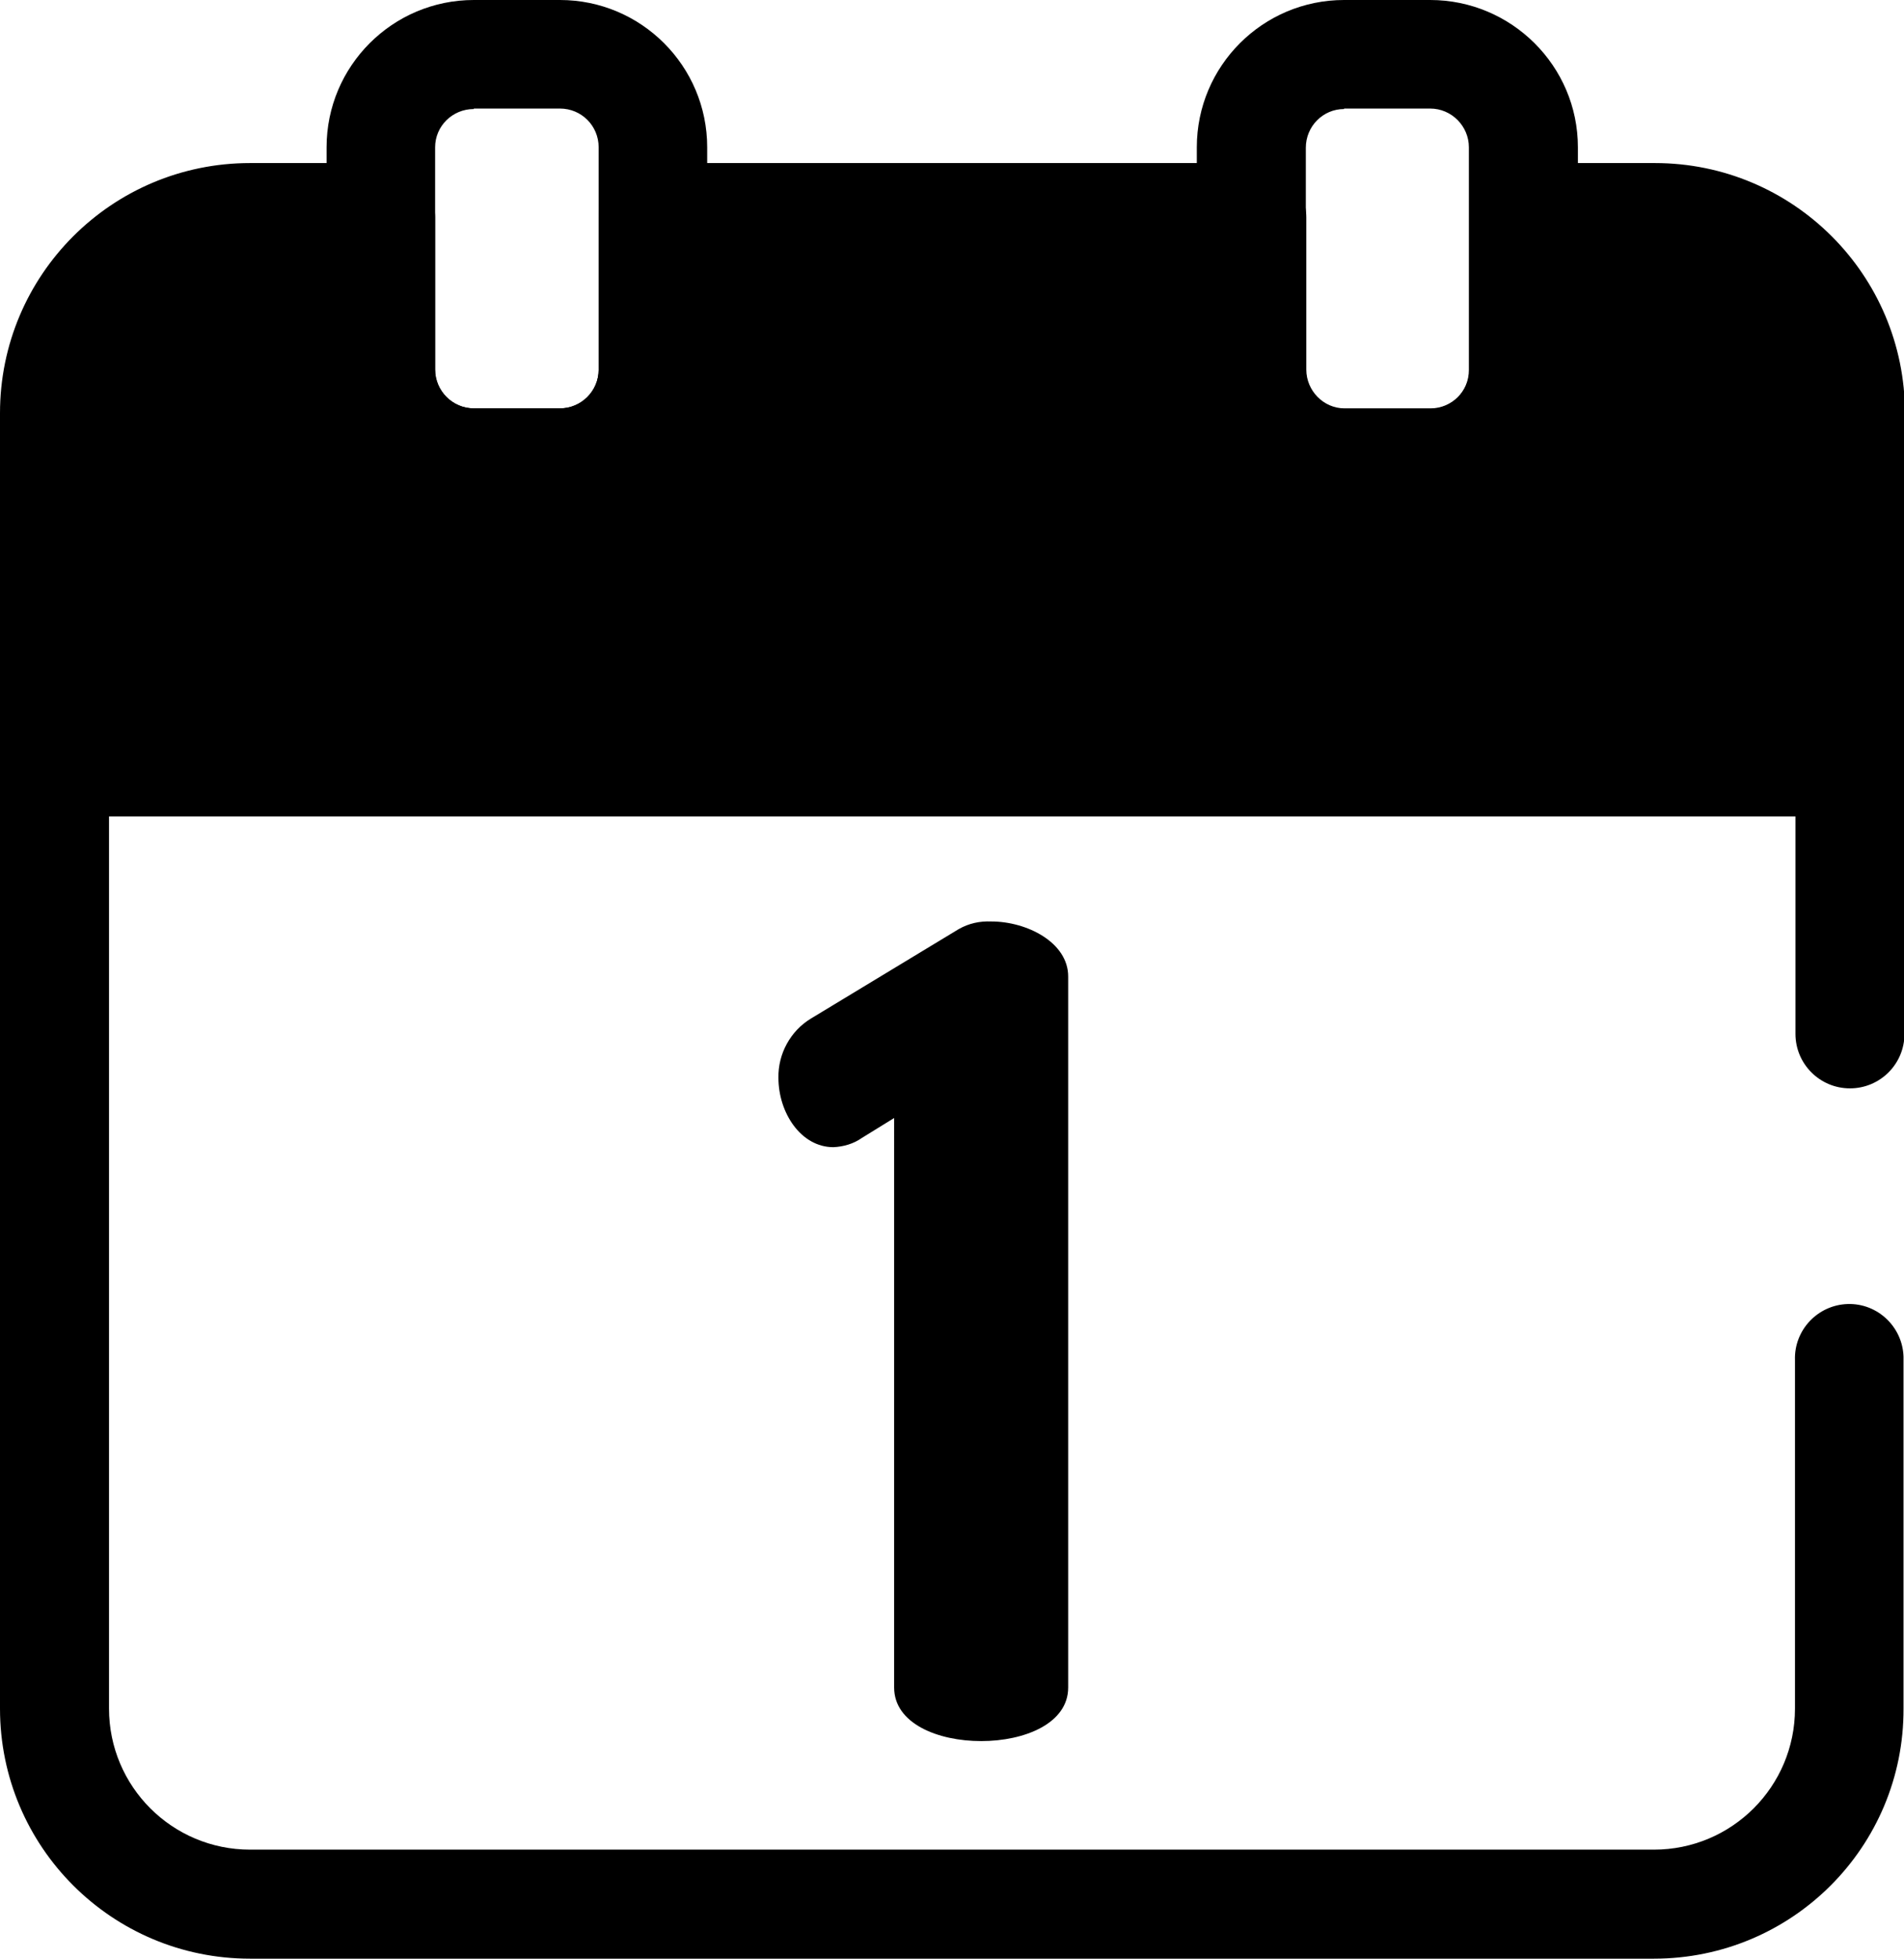
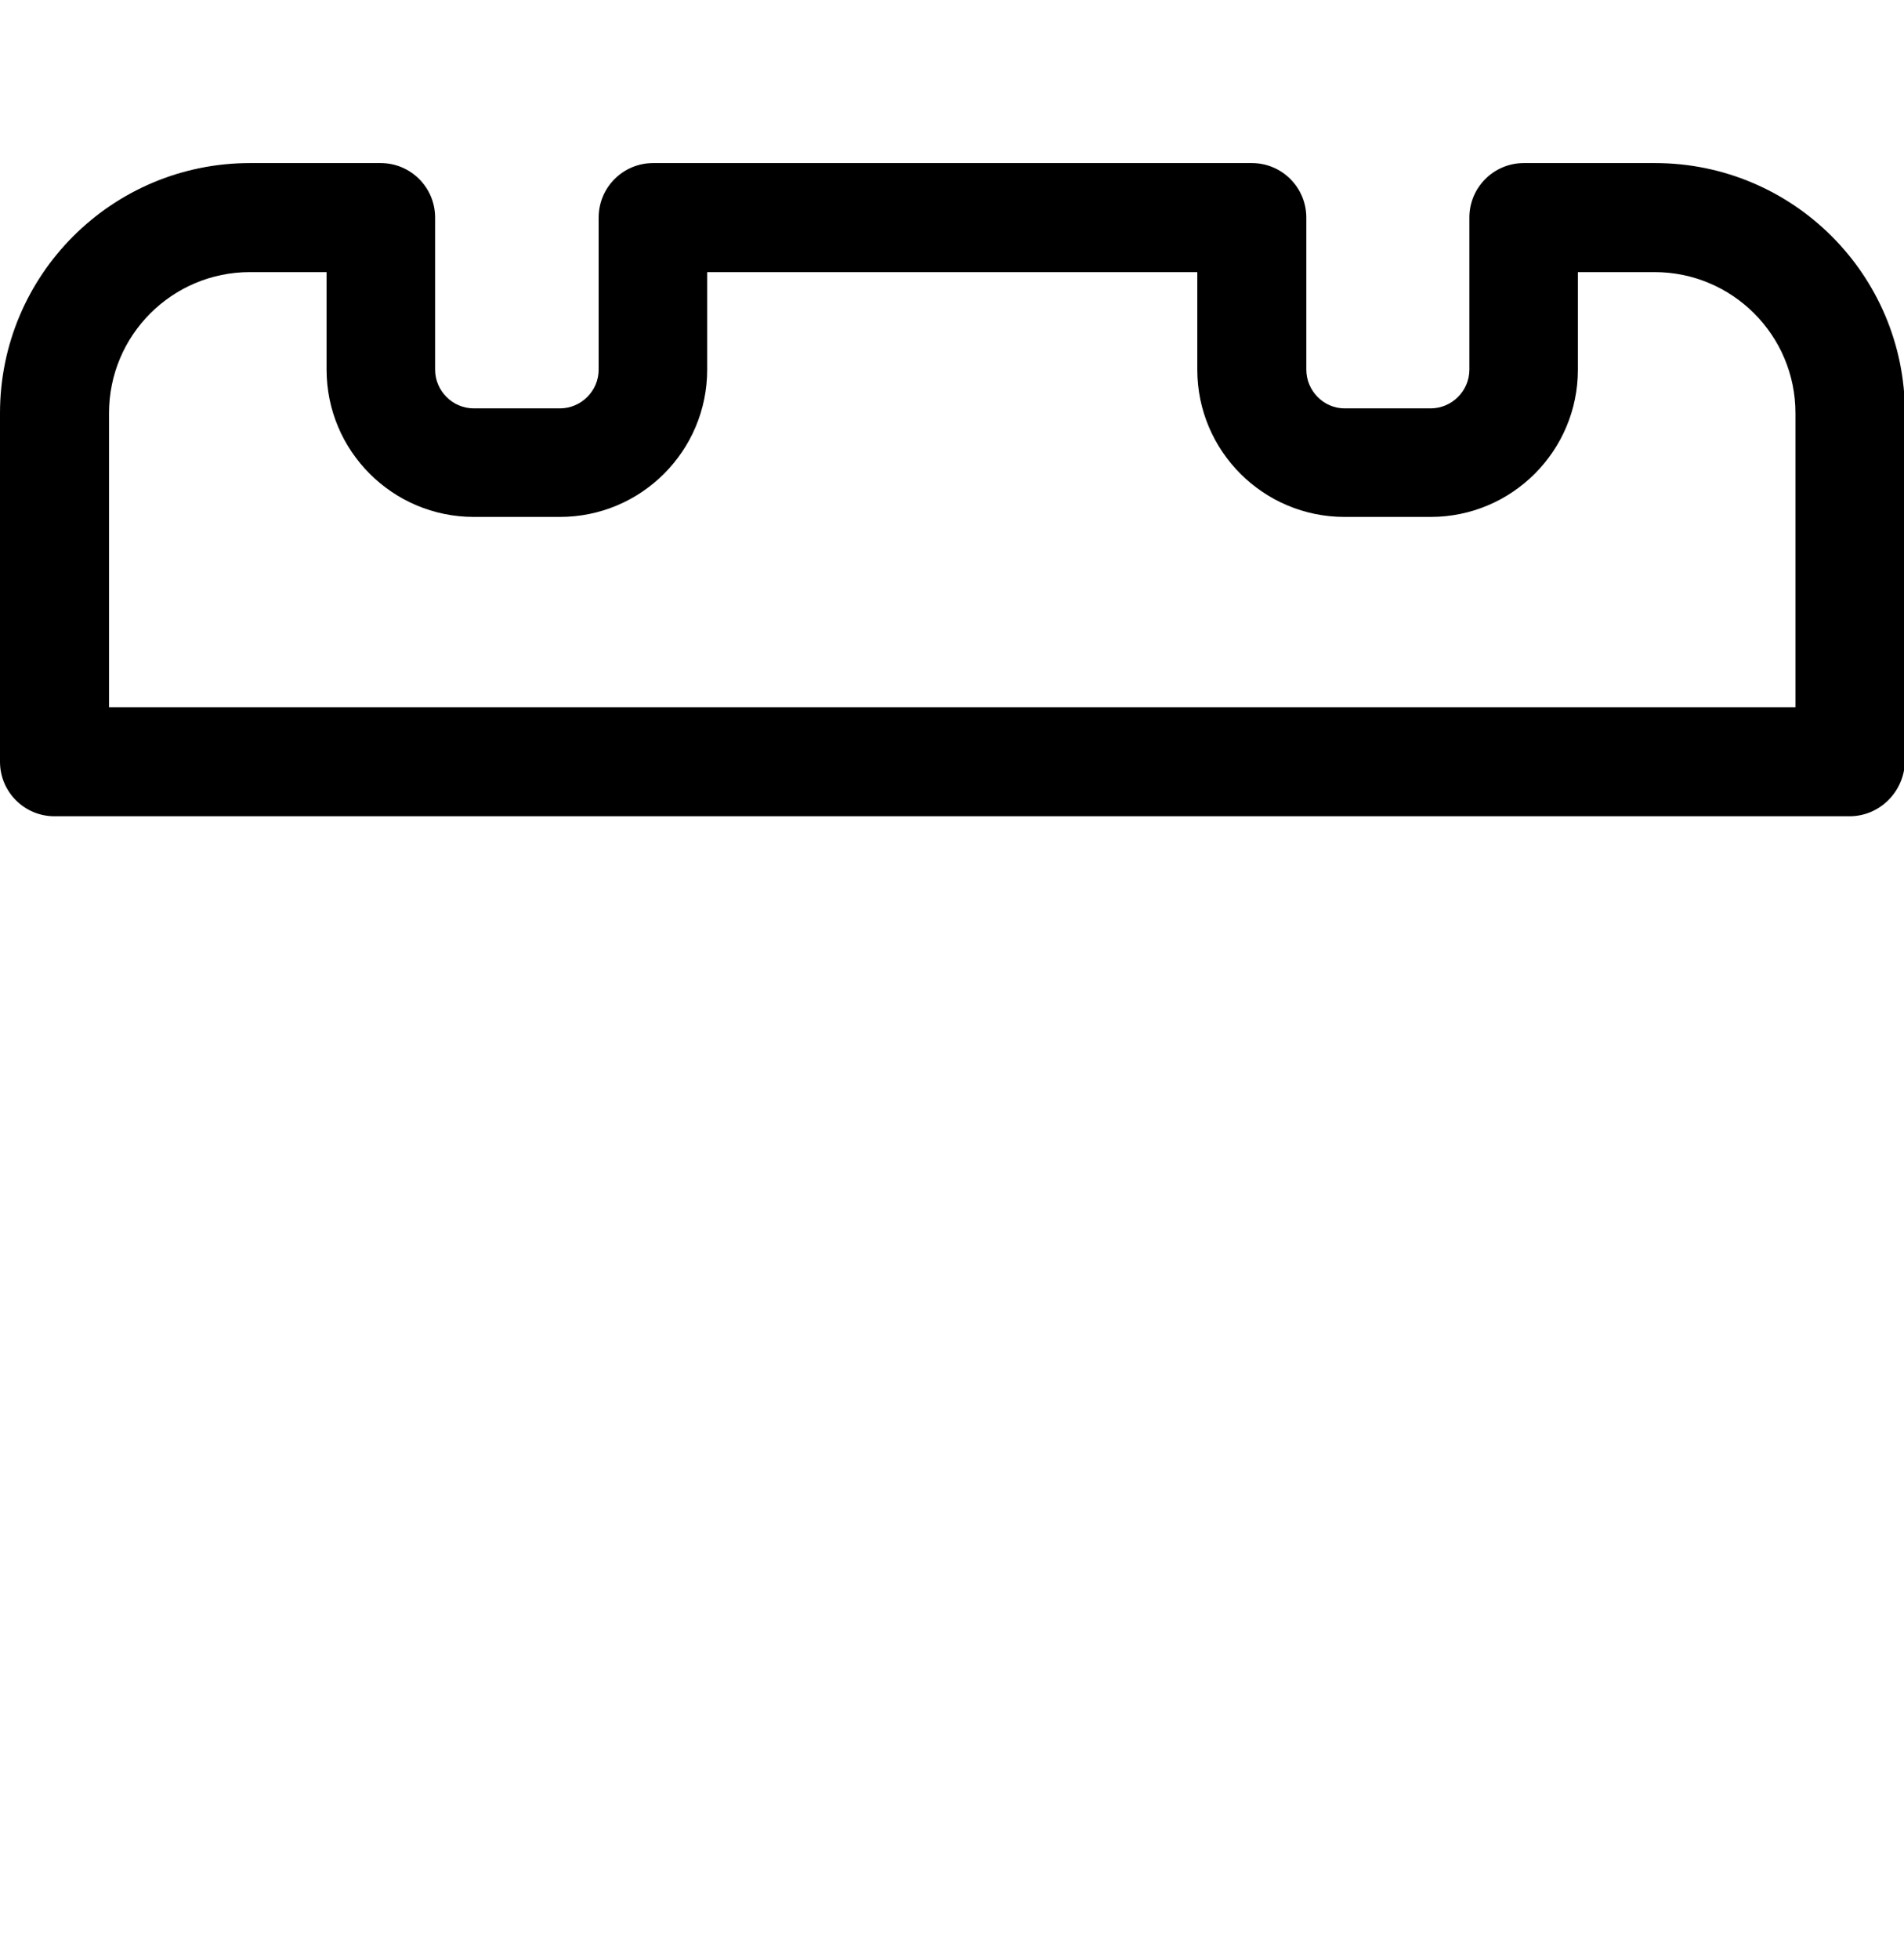
<svg xmlns="http://www.w3.org/2000/svg" version="1.1" id="Layer_1" x="0px" y="0px" viewBox="0 0 398.2 409.6" style="enable-background:new 0 0 398.2 409.6;" xml:space="preserve">
  <title>calendar</title>
-   <path class="svg-stroke" d="M345.9,409.6H52.3C23.4,409.6,0,386.2,0,357.3v-198c0-6.3,5.1-11.4,11.4-11.4c0,0,0,0,0,0h375.5  c6.3,0,11.4,5.1,11.4,11.4c0,0,0,0,0,0v56.9c0,6.3-5.1,11.4-11.4,11.4s-11.4-5.1-11.4-11.4v-45.5H22.8v186.6  c0,16.3,13.2,29.5,29.5,29.5h293.6c16.3,0,29.5-13.2,29.5-29.5v-72.9c-0.2-6.3,4.8-11.5,11-11.7c6.3-0.2,11.5,4.8,11.7,11  c0,0.2,0,0.4,0,0.7v72.9C398.2,386.2,374.8,409.6,345.9,409.6z" />
-   <path class="svg-stroke" d="M117.1,108.1h-18c-17,0-30.8-13.8-30.8-30.8V30.8C68.3,13.8,82.1,0,99.1,0h18c17,0,30.8,13.8,30.8,30.8v46.5  C147.9,94.3,134.1,108.1,117.1,108.1L117.1,108.1z M99.1,22.8c-4.5,0-8.1,3.6-8.1,8c0,0,0,0,0,0v46.5c0,4.4,3.6,8.1,8.1,8.1h18  c4.5,0,8.1-3.6,8.1-8.1V30.8c0-4.5-3.6-8.1-8.1-8.1H99.1z" />
-   <path class="svg-stroke" d="M299.1,108.1h-18c-17,0-30.8-13.8-30.8-30.8V30.8c0-17,13.8-30.8,30.8-30.8h18c17,0,30.9,13.8,30.9,30.8v46.5  C330,94.3,316.2,108.1,299.1,108.1L299.1,108.1z M281.1,22.8c-4.4,0-8,3.6-8,8.1v46.5c0,4.4,3.6,8.1,8,8.1h18c4.5,0,8.1-3.6,8.1-8.1  V30.8c0-4.4-3.6-8.1-8.1-8.1H281.1z" />
-   <path class="svg-fill" d="M345.9,45.5h-27.4v31.8c0,10.7-8.7,19.4-19.4,19.4l0,0h-18c-10.7,0-19.4-8.7-19.4-19.4c0,0,0,0,0,0V45.5H136.5  v31.8c0,10.7-8.7,19.4-19.4,19.4c0,0,0,0,0,0h-18c-10.7,0-19.4-8.7-19.5-19.4c0,0,0,0,0,0V45.5H52.3c-22.6,0-40.9,18.3-40.9,40.9  l0,0v72.9h375.5V86.4C386.8,63.8,368.5,45.5,345.9,45.5L345.9,45.5z" />
  <path class="svg-stroke" d="M386.8,170.7H11.4c-6.3,0-11.4-5.1-11.4-11.4c0,0,0,0,0,0V86.4c0-28.9,23.4-52.3,52.3-52.3h27.3  c6.3,0,11.4,5.1,11.4,11.4v31.8c0,4.4,3.6,8.1,8.1,8.1h18c4.4,0,8.1-3.6,8.1-8.1V45.5c0-6.3,5.1-11.4,11.4-11.4h125.2  c6.3,0,11.4,5.1,11.4,11.4v31.8c0,4.4,3.6,8.1,8,8.1h18c4.4,0,8.1-3.6,8.1-8.1V45.5c0-6.3,5.1-11.4,11.4-11.4h27.4  c28.9,0,52.3,23.4,52.3,52.3v72.9C398.2,165.6,393.1,170.7,386.8,170.7L386.8,170.7L386.8,170.7z M22.8,147.9h352.7V86.4  c0-16.3-13.2-29.5-29.5-29.5H330v20.4c0,17-13.8,30.8-30.8,30.8h-18c-17,0-30.8-13.8-30.8-30.8V56.9H147.9v20.4  c0,17-13.8,30.8-30.8,30.8h-18c-17,0-30.8-13.8-30.8-30.8V56.9h-16c-16.3,0-29.5,13.2-29.5,29.5V147.9z" />
-   <path class="svg-stroke" d="M187,233.8l-6.8,4.2c-1.7,1.2-3.8,1.8-5.9,1.9c-6.8,0-11.5-7.2-11.5-14.5c-0.1-5,2.5-9.8,6.8-12.4l30.9-18.7  c2.1-1.2,4.4-1.7,6.8-1.6c7.5,0,16.1,4.4,16.1,11.5v148.7c0,7.5-9.1,11.2-18.2,11.2s-18.2-3.7-18.2-11.2V233.8z" />
</svg>